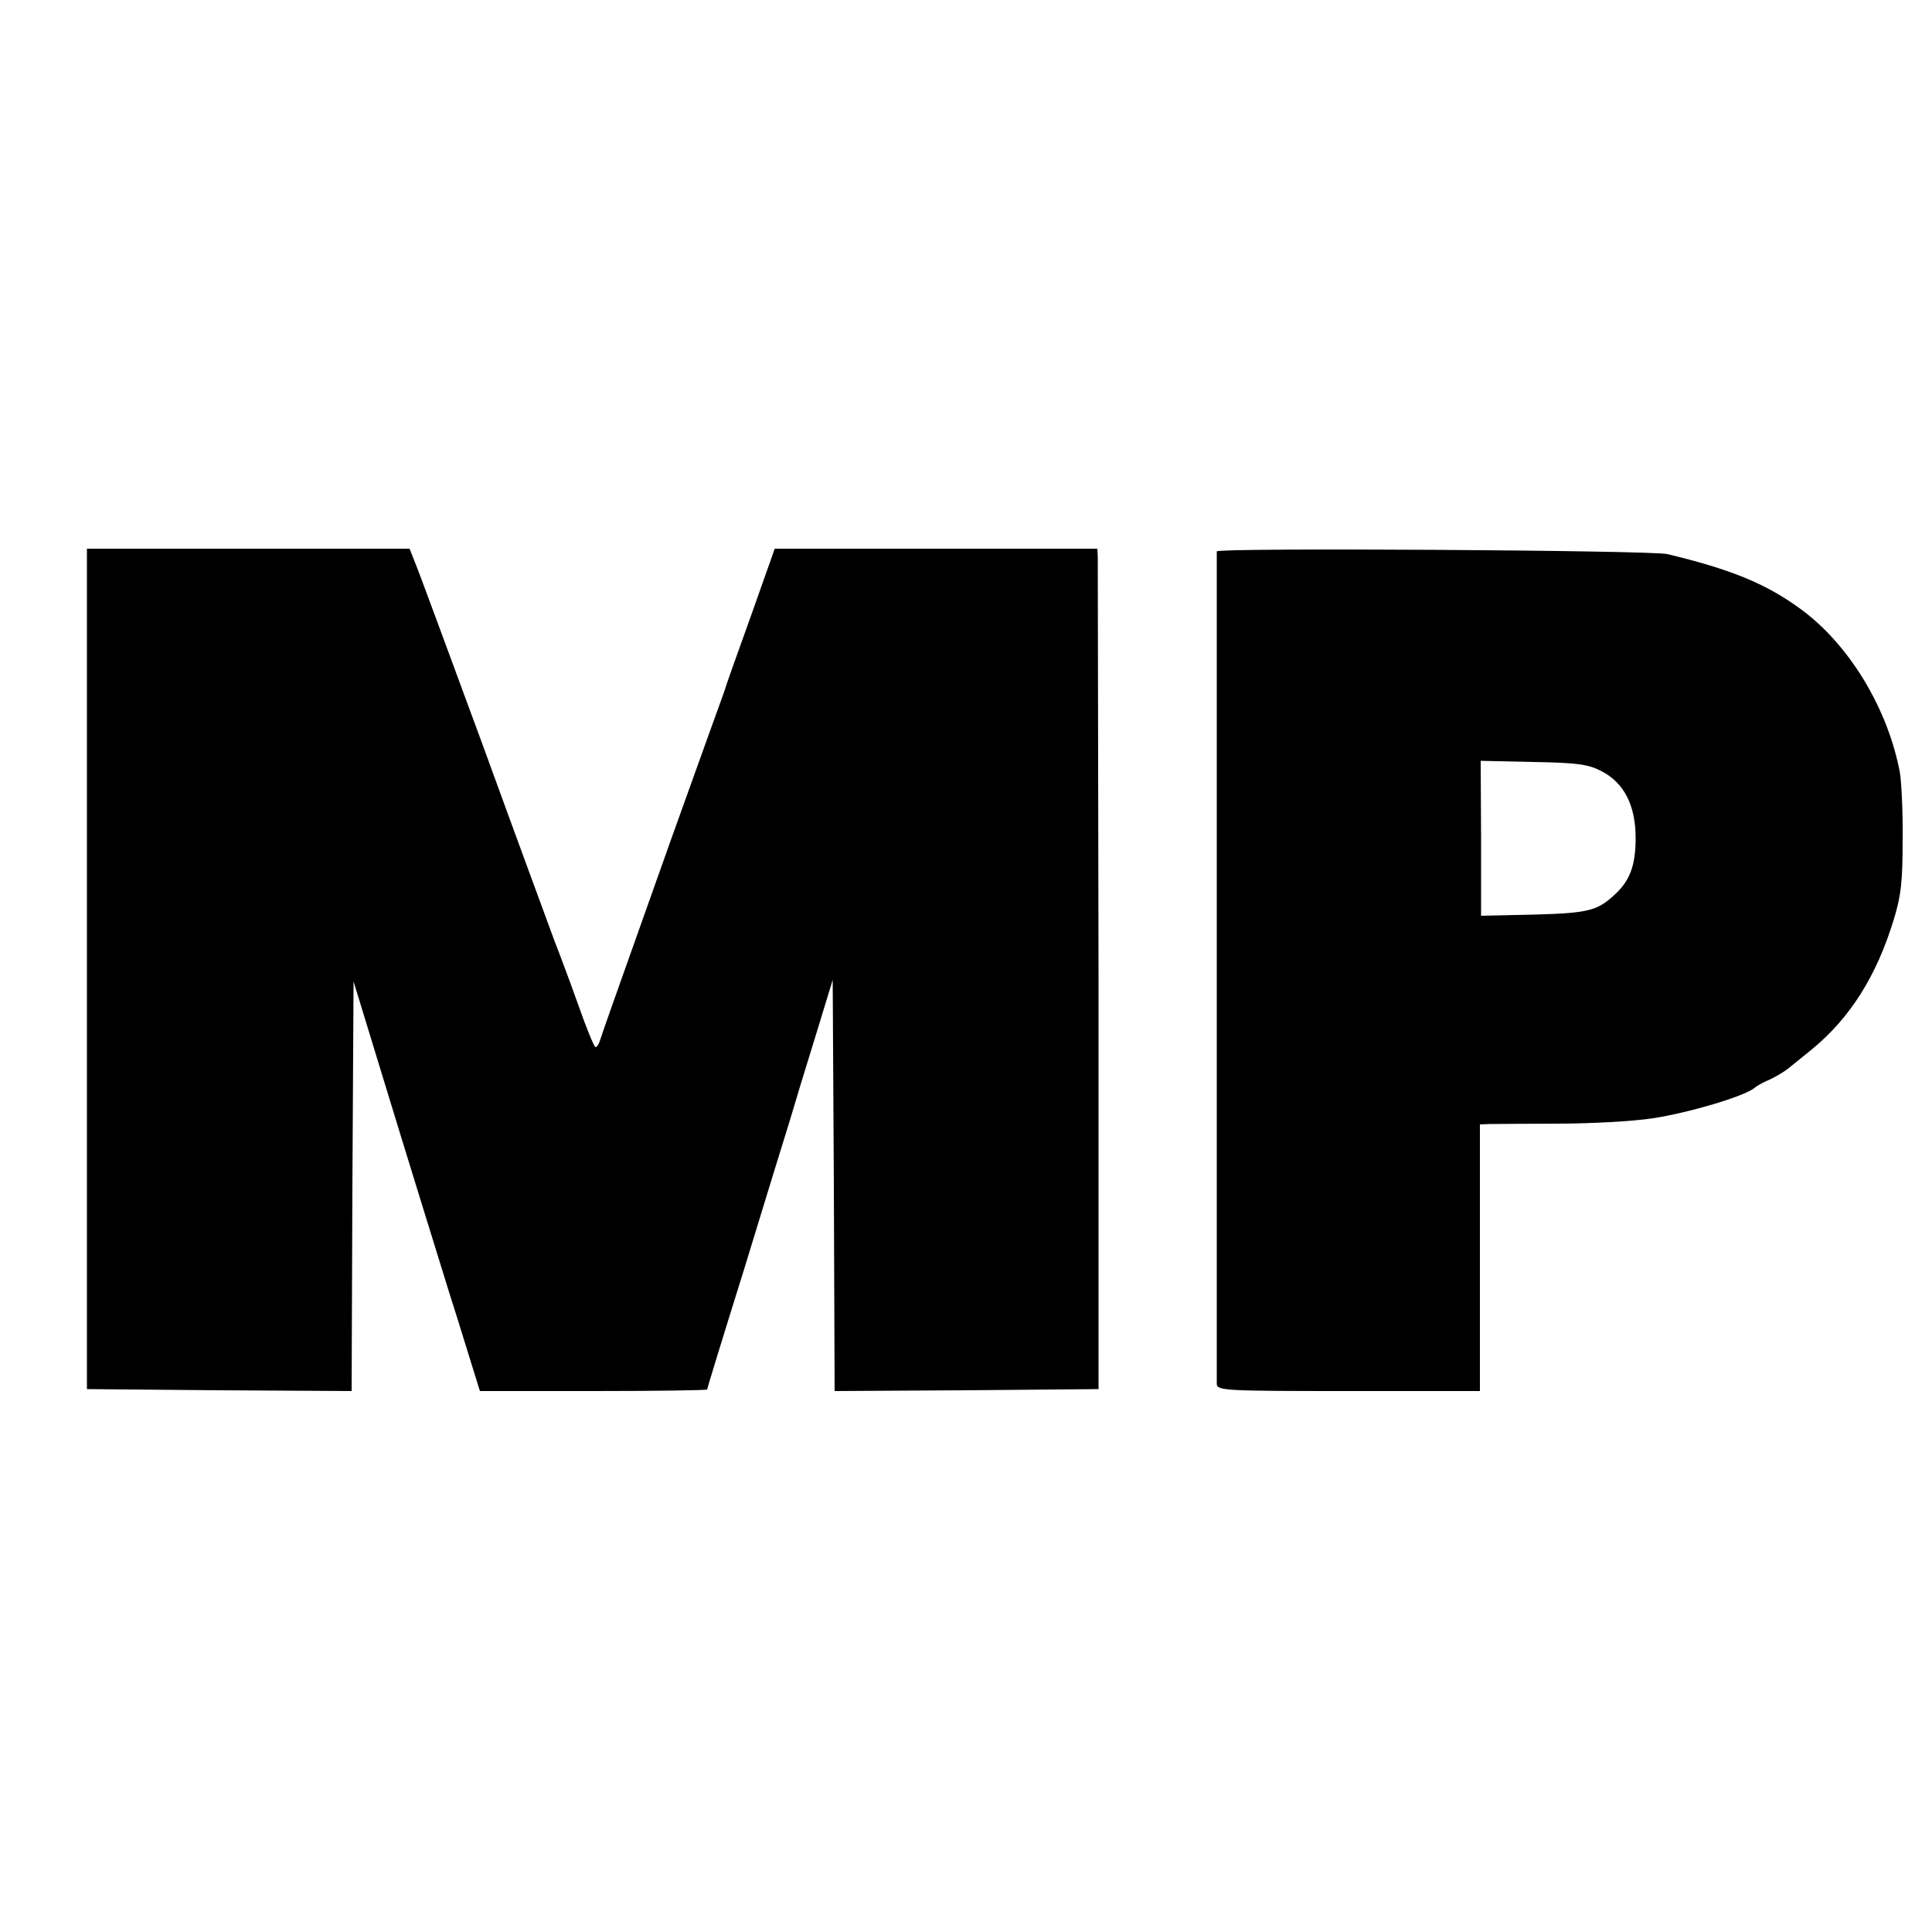
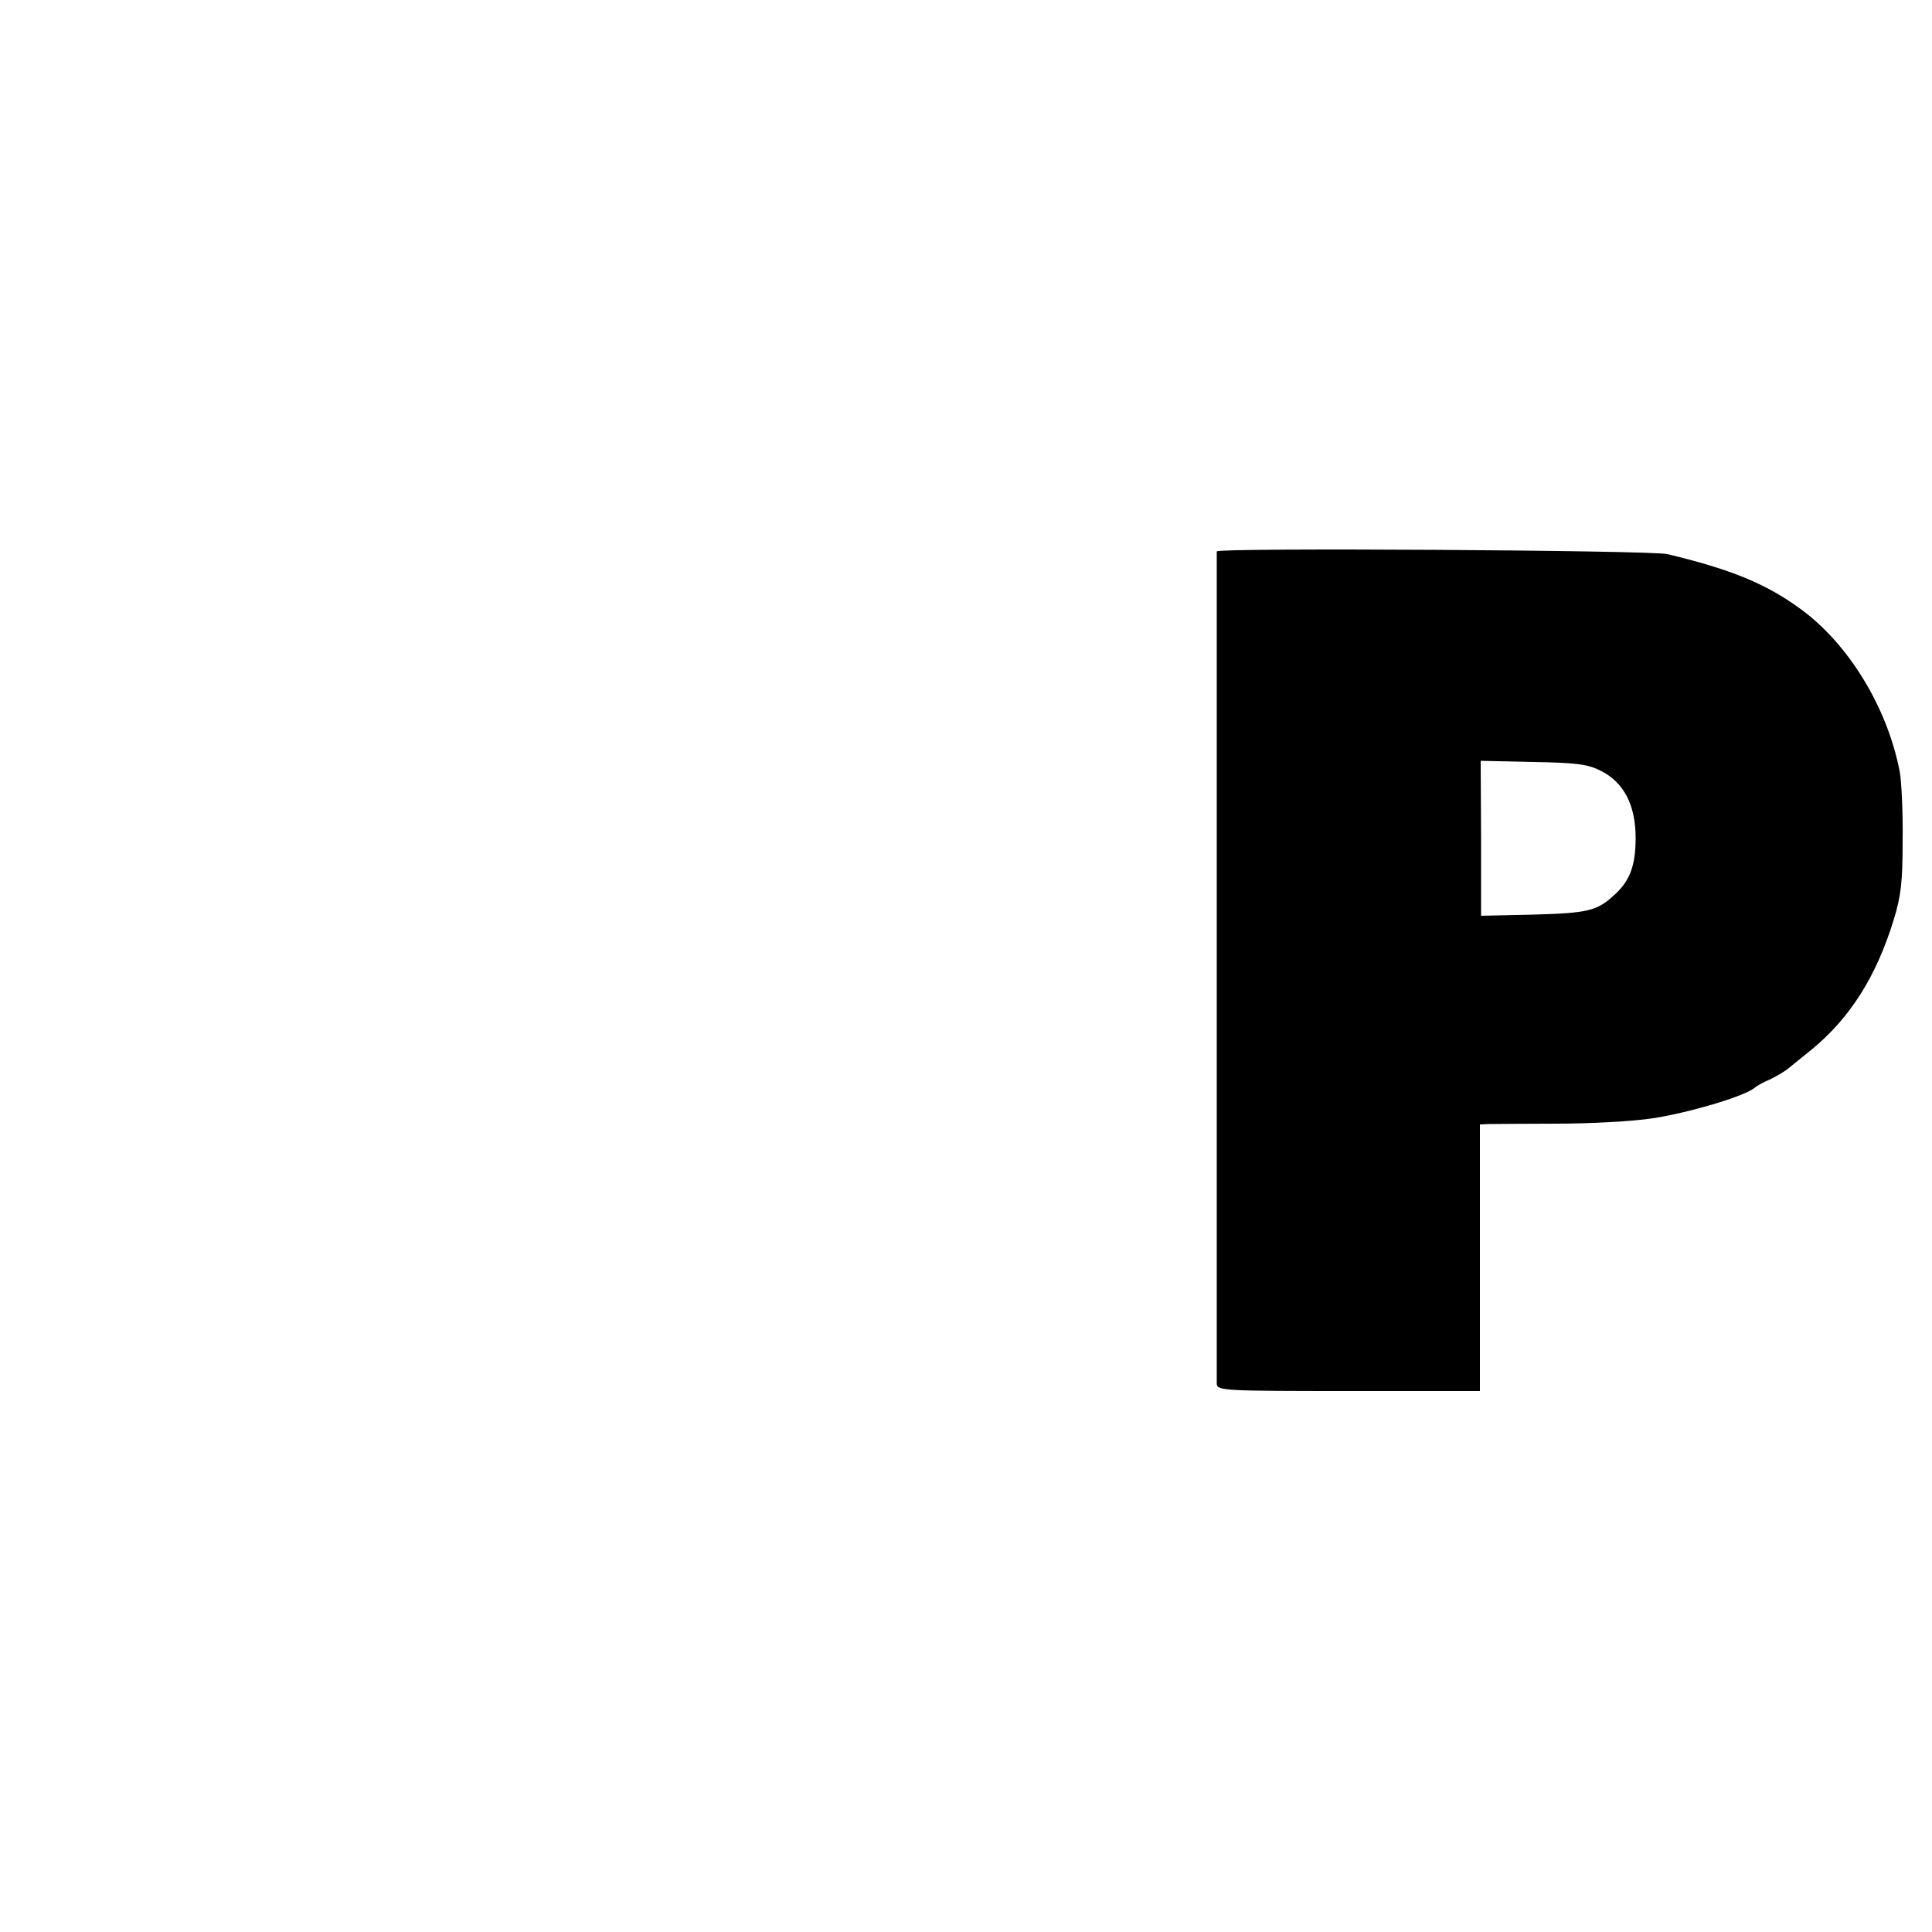
<svg xmlns="http://www.w3.org/2000/svg" version="1.0" width="500pt" height="500pt" viewBox="0 0 500 500" preserveAspectRatio="xMidYMid meet">
  <g transform="translate(0,500) scale(0.1,-0.1)" fill="#000000" stroke="none">
-     <path d="M225 2493 l0 -1088 342 -3 343 -2 2 530 3 530 74 -242 c67 -220 138 -448 175 -568 8 -25 29 -91 46 -147 l32 -103 294 0 c162 0 294 2 294 4 0 2 43 143 96 312 52 170 105 343 118 384 12 41 42 140 67 220 l44 144 3 -532 2 -532 342 2 341 3 0 1065 c-1 586 -2 1075 -2 1088 l-1 22 -417 0 -418 0 -63 -178 c-35 -97 -65 -181 -66 -187 -2 -5 -6 -17 -9 -25 -10 -28 -56 -155 -133 -370 -141 -397 -176 -495 -181 -512 -3 -10 -8 -18 -12 -18 -3 0 -23 48 -44 108 -21 59 -49 134 -62 167 -12 33 -96 260 -185 505 -90 244 -169 459 -177 477 l-13 33 -418 0 -417 0 0 -1087z" />
    <path d="M3149 3573 c0 -11 0 -2134 0 -2155 1 -17 24 -18 341 -18 l340 0 0 345 0 345 23 1 c12 0 92 1 177 1 85 0 197 6 248 14 92 14 234 56 262 78 8 7 27 17 42 23 14 7 35 19 45 27 10 8 38 31 63 51 98 81 166 188 211 335 19 62 23 98 23 205 1 72 -3 150 -7 175 -31 167 -133 335 -260 426 -88 64 -179 101 -342 140 -42 10 -1165 17 -1166 7z m996 -569 c58 -30 88 -88 88 -173 0 -71 -15 -111 -55 -147 -45 -42 -70 -47 -209 -51 l-136 -3 0 201 -1 200 136 -3 c115 -2 143 -6 177 -24z" />
  </g>
</svg>